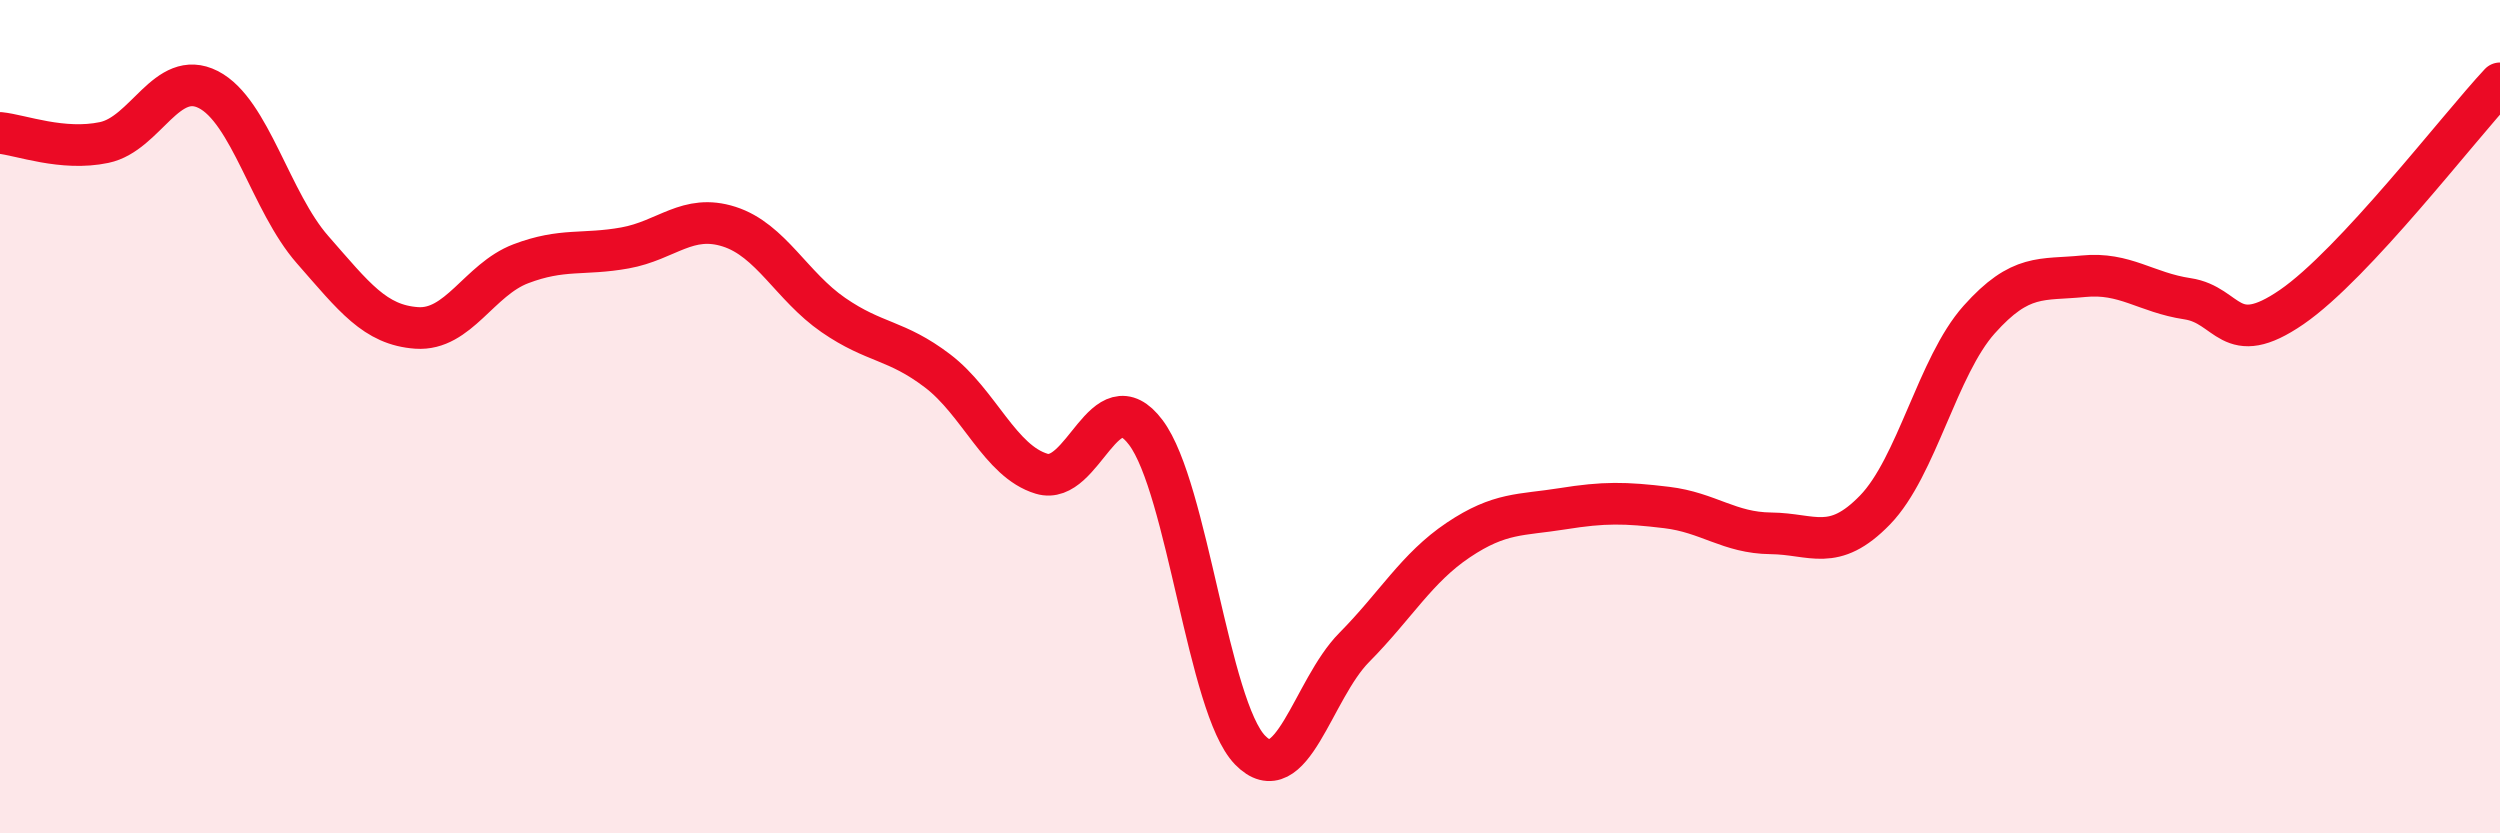
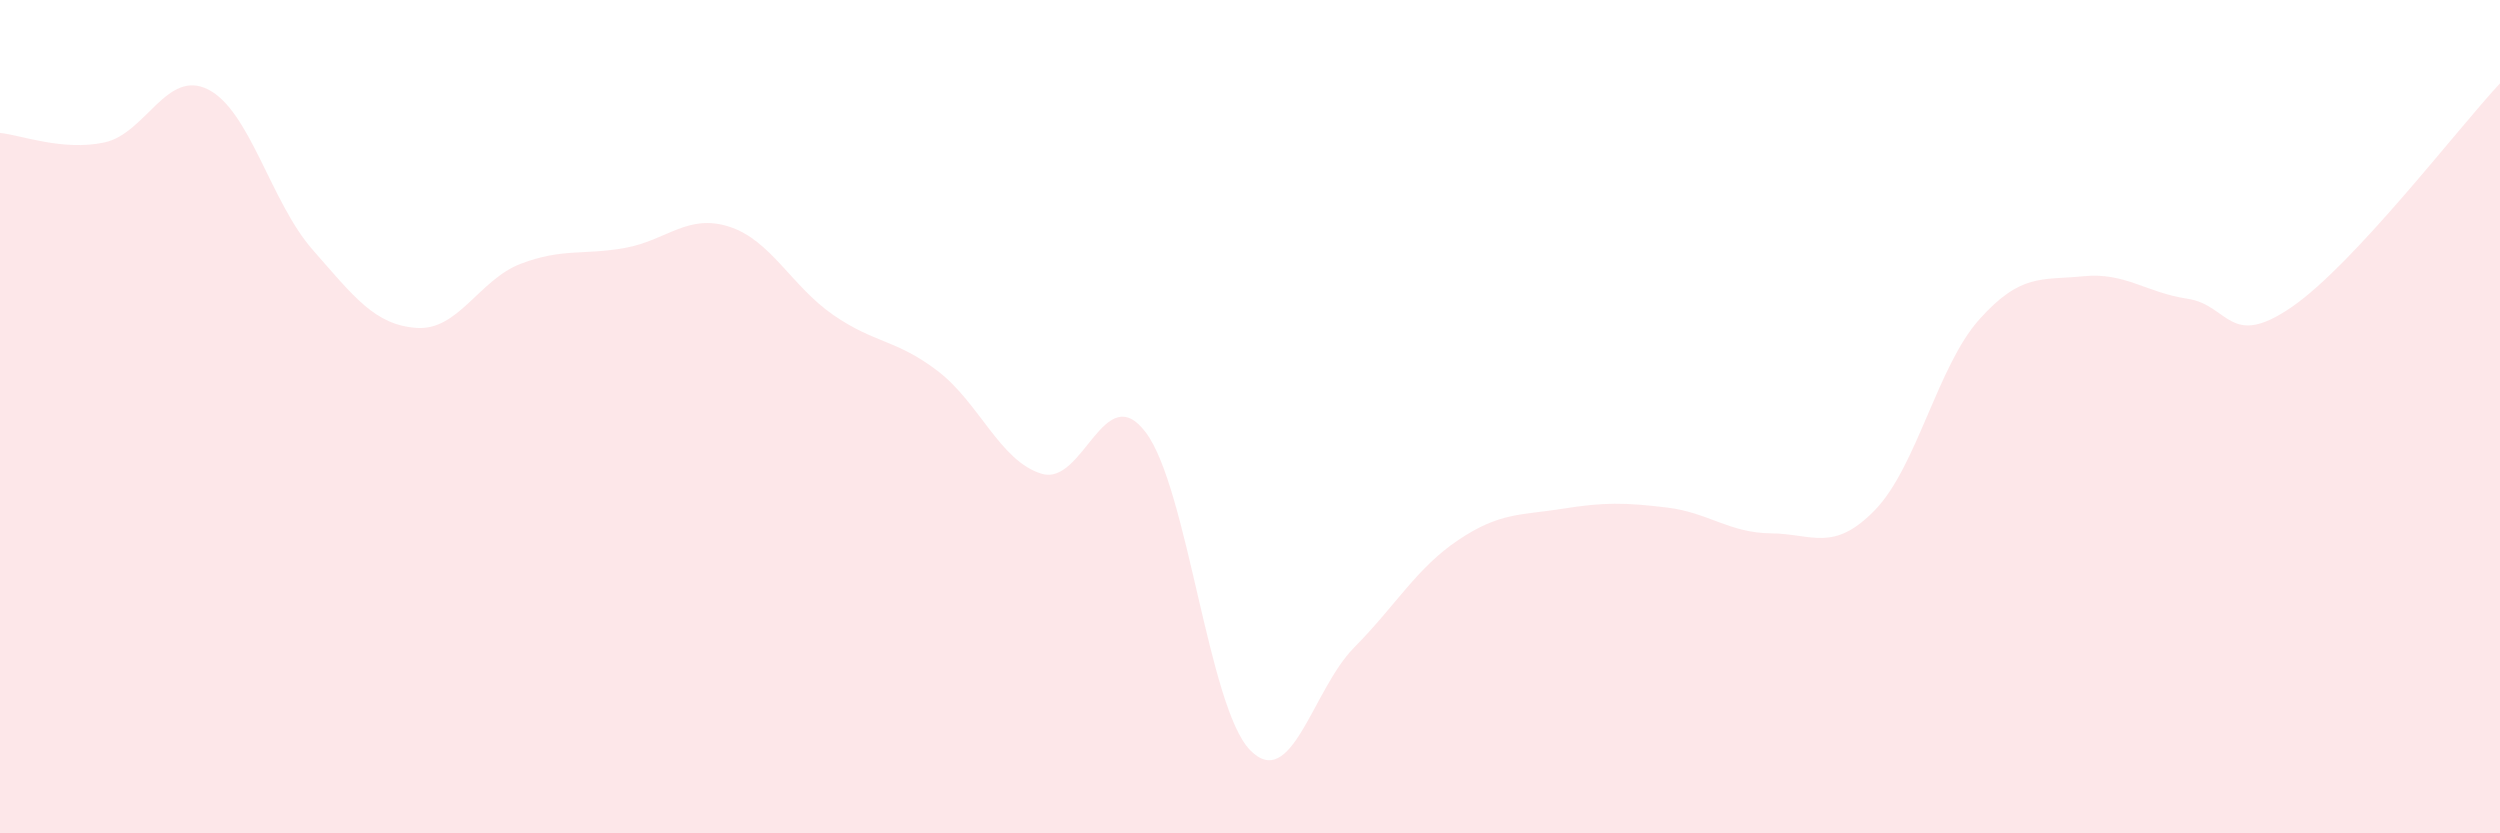
<svg xmlns="http://www.w3.org/2000/svg" width="60" height="20" viewBox="0 0 60 20">
  <path d="M 0,3.19 C 0.5,3.24 1.5,3.63 2.5,3.42 C 3.5,3.21 4,1.64 5,2.15 C 6,2.66 6.5,4.85 7.5,5.99 C 8.5,7.13 9,7.8 10,7.87 C 11,7.94 11.5,6.71 12.5,6.33 C 13.5,5.95 14,6.13 15,5.95 C 16,5.77 16.5,5.12 17.5,5.44 C 18.5,5.76 19,6.87 20,7.56 C 21,8.25 21.5,8.14 22.5,8.9 C 23.5,9.66 24,11.07 25,11.37 C 26,11.67 26.5,9.05 27.5,10.38 C 28.5,11.71 29,16.97 30,18 C 31,19.03 31.5,16.55 32.5,15.54 C 33.5,14.53 34,13.63 35,12.96 C 36,12.29 36.5,12.37 37.5,12.21 C 38.5,12.05 39,12.06 40,12.18 C 41,12.3 41.5,12.79 42.5,12.8 C 43.5,12.81 44,13.27 45,12.24 C 46,11.21 46.5,8.79 47.5,7.67 C 48.5,6.55 49,6.73 50,6.63 C 51,6.53 51.5,7.02 52.5,7.17 C 53.5,7.32 53.5,8.4 55,7.37 C 56.5,6.34 59,3.07 60,2L60 20L0 20Z" fill="#EB0A25" opacity="0.1" stroke-linecap="round" stroke-linejoin="round" />
-   <path d="M 0,3.19 C 0.5,3.24 1.5,3.63 2.5,3.42 C 3.5,3.21 4,1.64 5,2.15 C 6,2.66 6.5,4.85 7.5,5.99 C 8.5,7.13 9,7.8 10,7.87 C 11,7.94 11.5,6.71 12.5,6.33 C 13.5,5.95 14,6.13 15,5.95 C 16,5.77 16.5,5.12 17.5,5.44 C 18.5,5.76 19,6.87 20,7.56 C 21,8.25 21.5,8.14 22.5,8.9 C 23.5,9.66 24,11.07 25,11.37 C 26,11.67 26.5,9.05 27.5,10.38 C 28.5,11.71 29,16.97 30,18 C 31,19.03 31.5,16.55 32.5,15.54 C 33.5,14.53 34,13.63 35,12.96 C 36,12.29 36.5,12.37 37.5,12.21 C 38.5,12.05 39,12.06 40,12.18 C 41,12.3 41.5,12.79 42.5,12.8 C 43.5,12.81 44,13.27 45,12.24 C 46,11.21 46.5,8.79 47.5,7.67 C 48.5,6.55 49,6.73 50,6.63 C 51,6.53 51.5,7.02 52.5,7.17 C 53.5,7.32 53.5,8.4 55,7.37 C 56.5,6.34 59,3.07 60,2" stroke="#EB0A25" stroke-width="1" fill="none" stroke-linecap="round" stroke-linejoin="round" />
</svg>